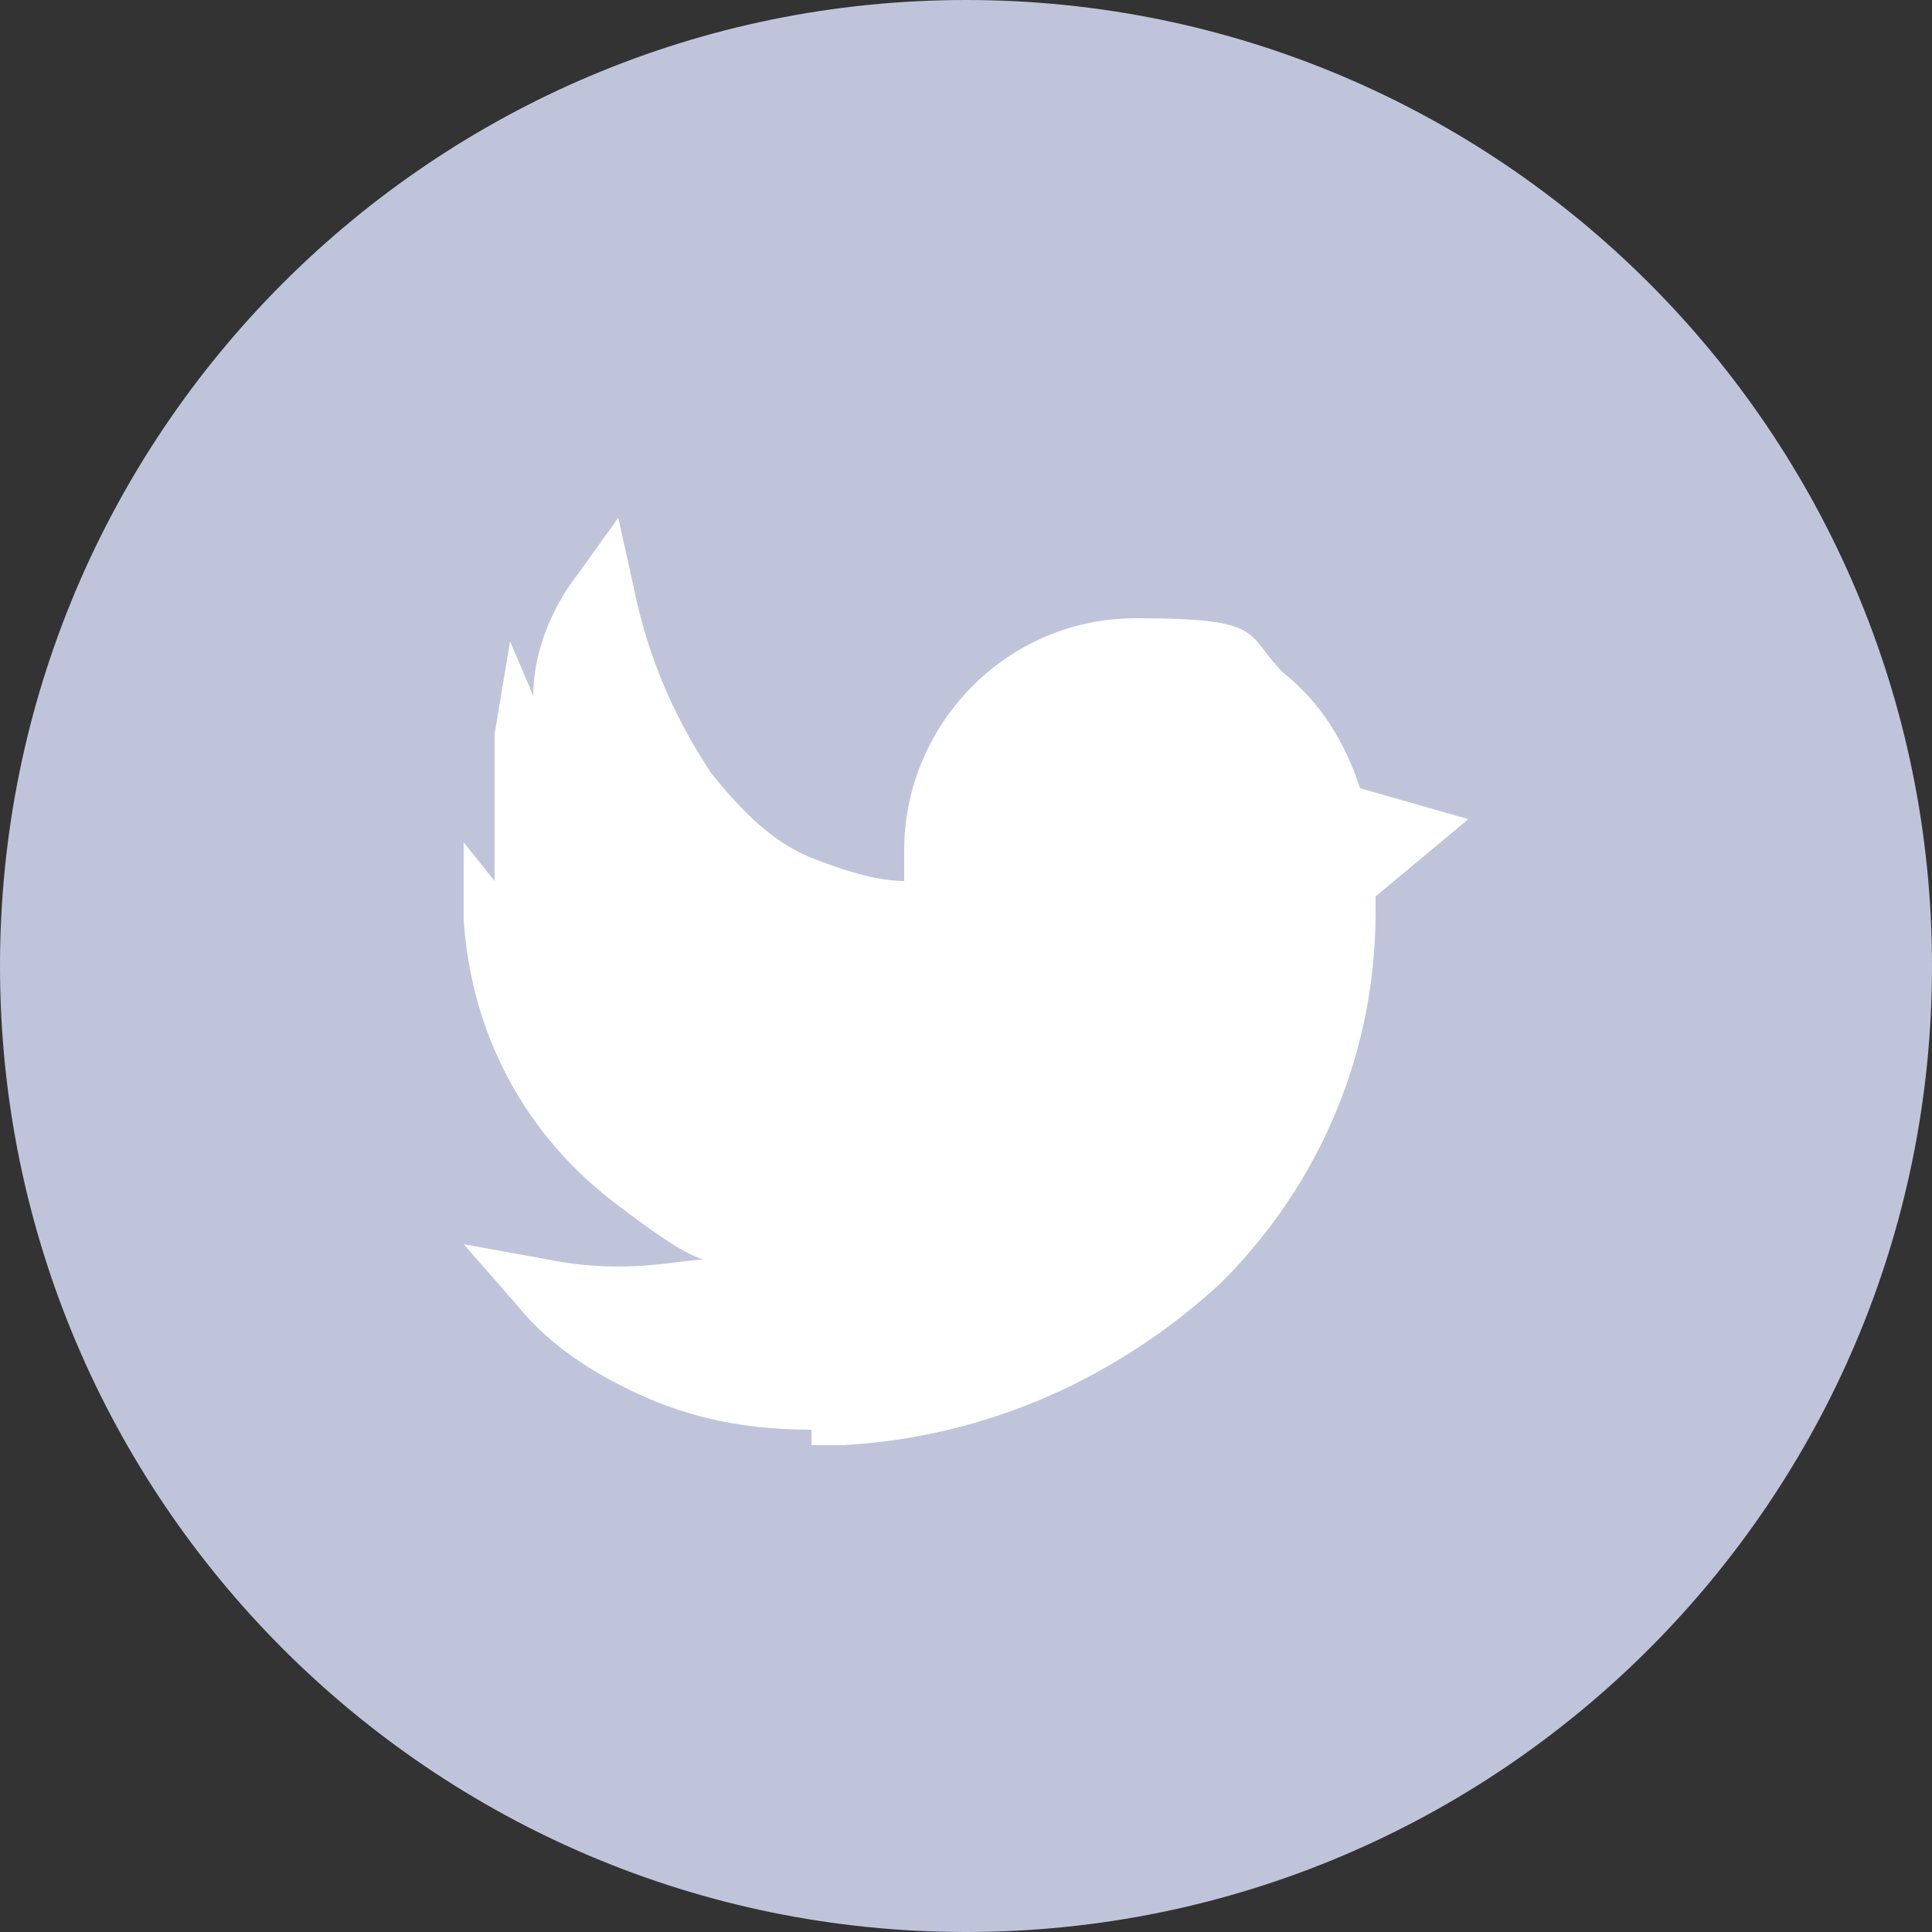
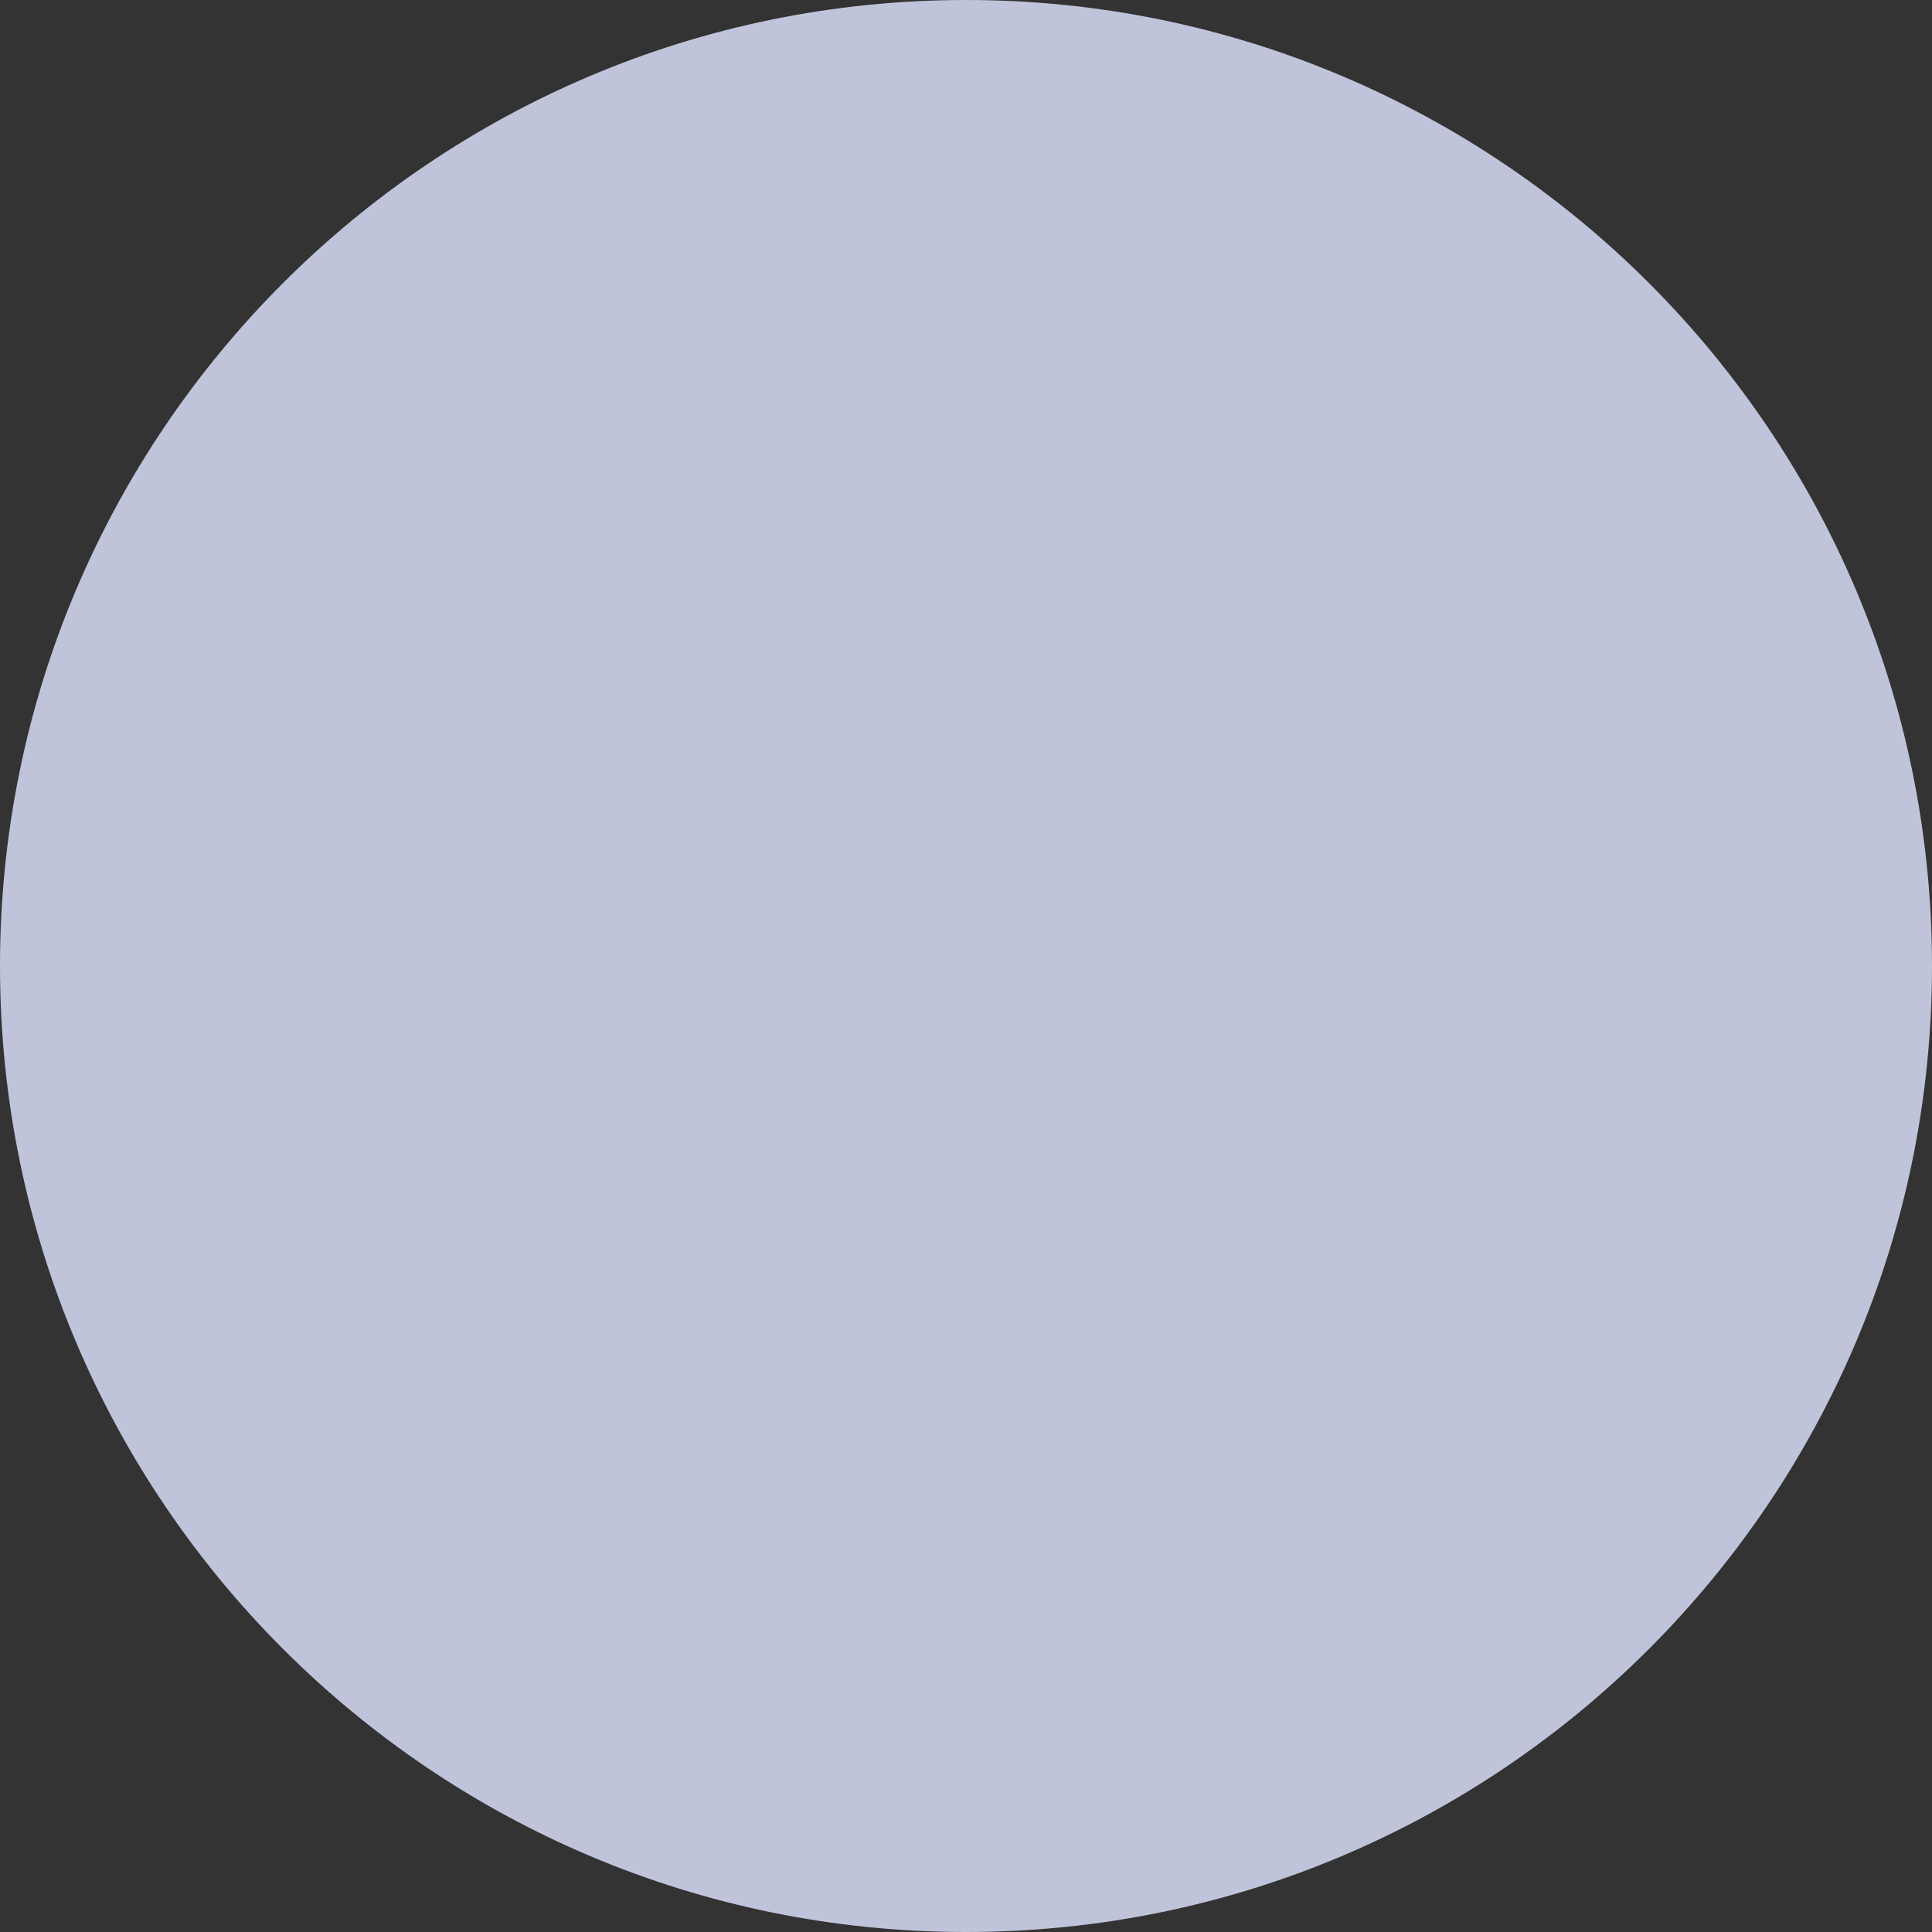
<svg xmlns="http://www.w3.org/2000/svg" id="uuid-4e6b4aa2-d262-458c-a54e-937db15ccc3c" width="25" height="25" viewBox="0 0 25 25">
  <rect x="0" y="0" width="25" height="25" fill="#333333" stroke="none" />
  <path d="M12.5,0h0c6.9,0,12.5,5.6,12.5,12.5h0c0,6.9-5.6,12.5-12.5,12.5h0C5.6,25,0,19.4,0,12.5h0C0,5.6,5.6,0,12.5,0Z" style="fill:#c0c4db; stroke-width:0px;" />
-   <path d="M10.5,18.5c-.7,0-1.4-.1-2.1-.4-.7-.3-1.3-.7-1.7-1.2l-.7-.8,1.1.2c1,.2,1.7,0,2,0-.3-.1-.7-.4-1.1-.7-1.2-.9-1.9-2.2-2-3.7v-1l.4.5v-1.9l.2-1.2.3.7c0-.5.2-1.1.6-1.6l.5-.7.2.9c.2,1,.6,1.8,1,2.4.4.5.8.9,1.3,1.1.5.2.9.3,1.2.3v-.4c0-1.6,1.3-3,3-3s1.4.2,1.9.7c.5.4.8.9,1,1.5l1.4.4-1.2,1v.2c0,1.8-.7,3.5-2,4.8-1.3,1.2-3,2-4.9,2.1h-.4v-.2Z" style="fill:#fff; stroke-width:0px;" />
</svg>